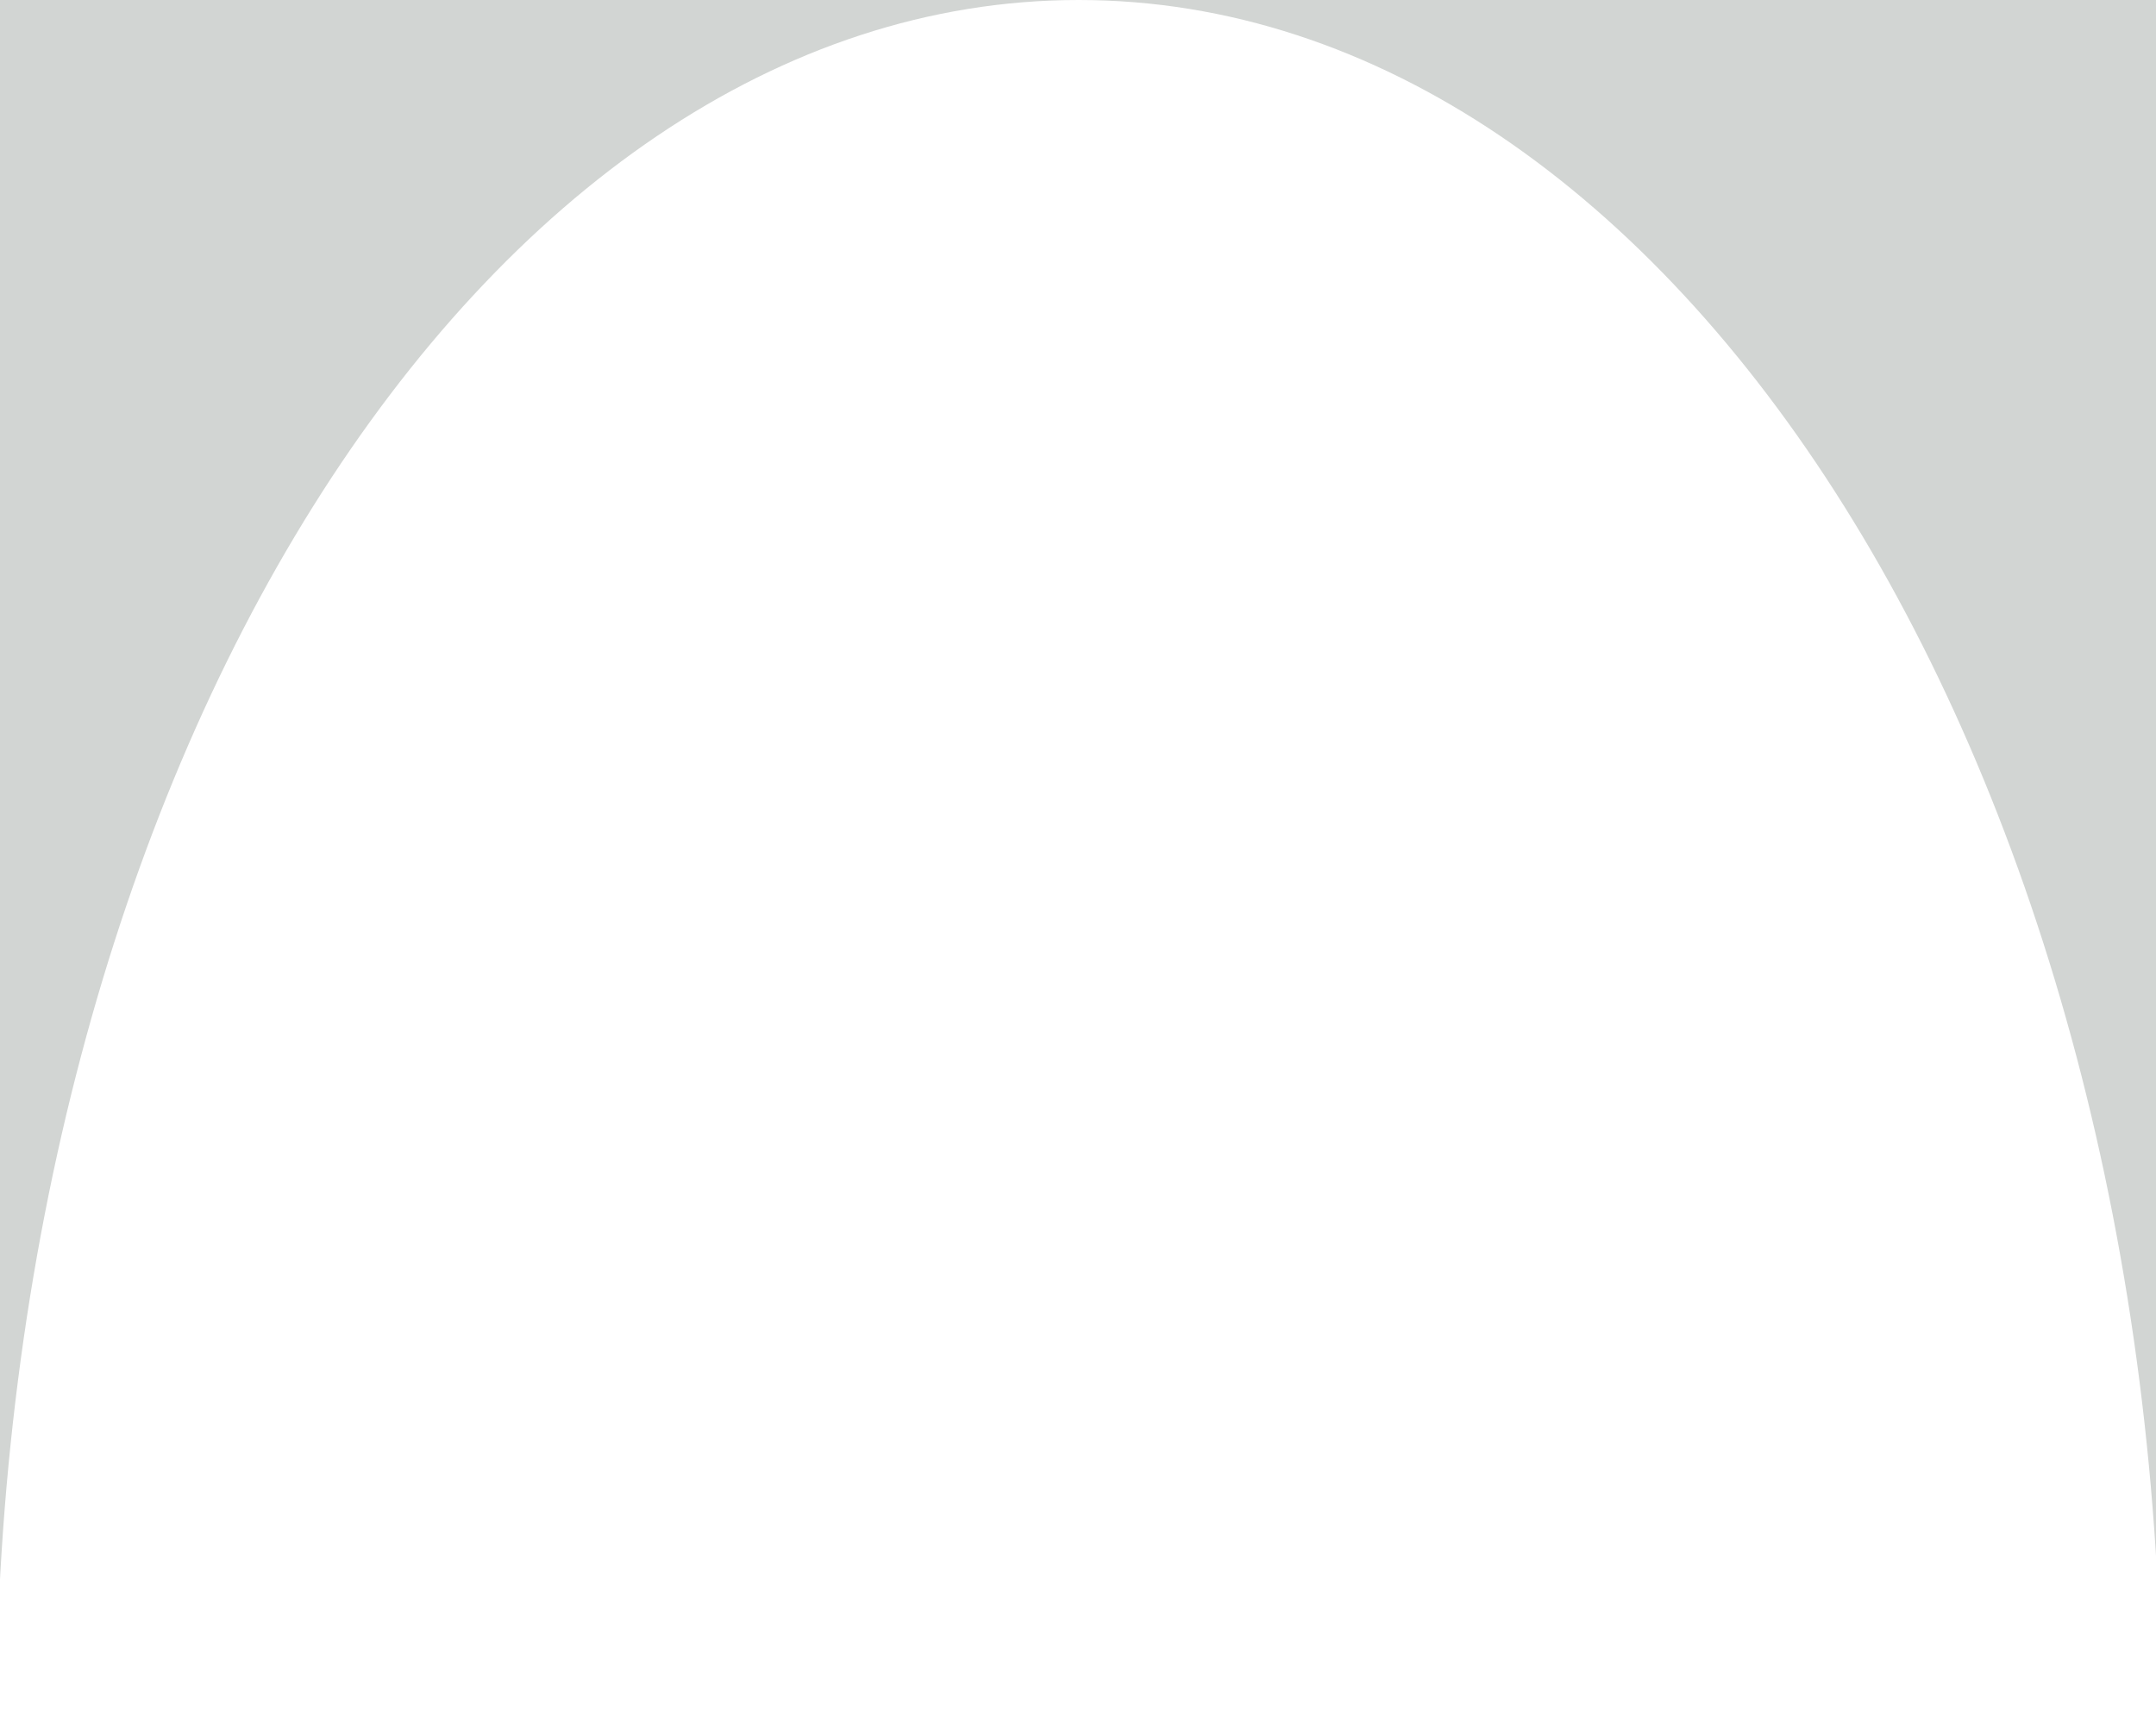
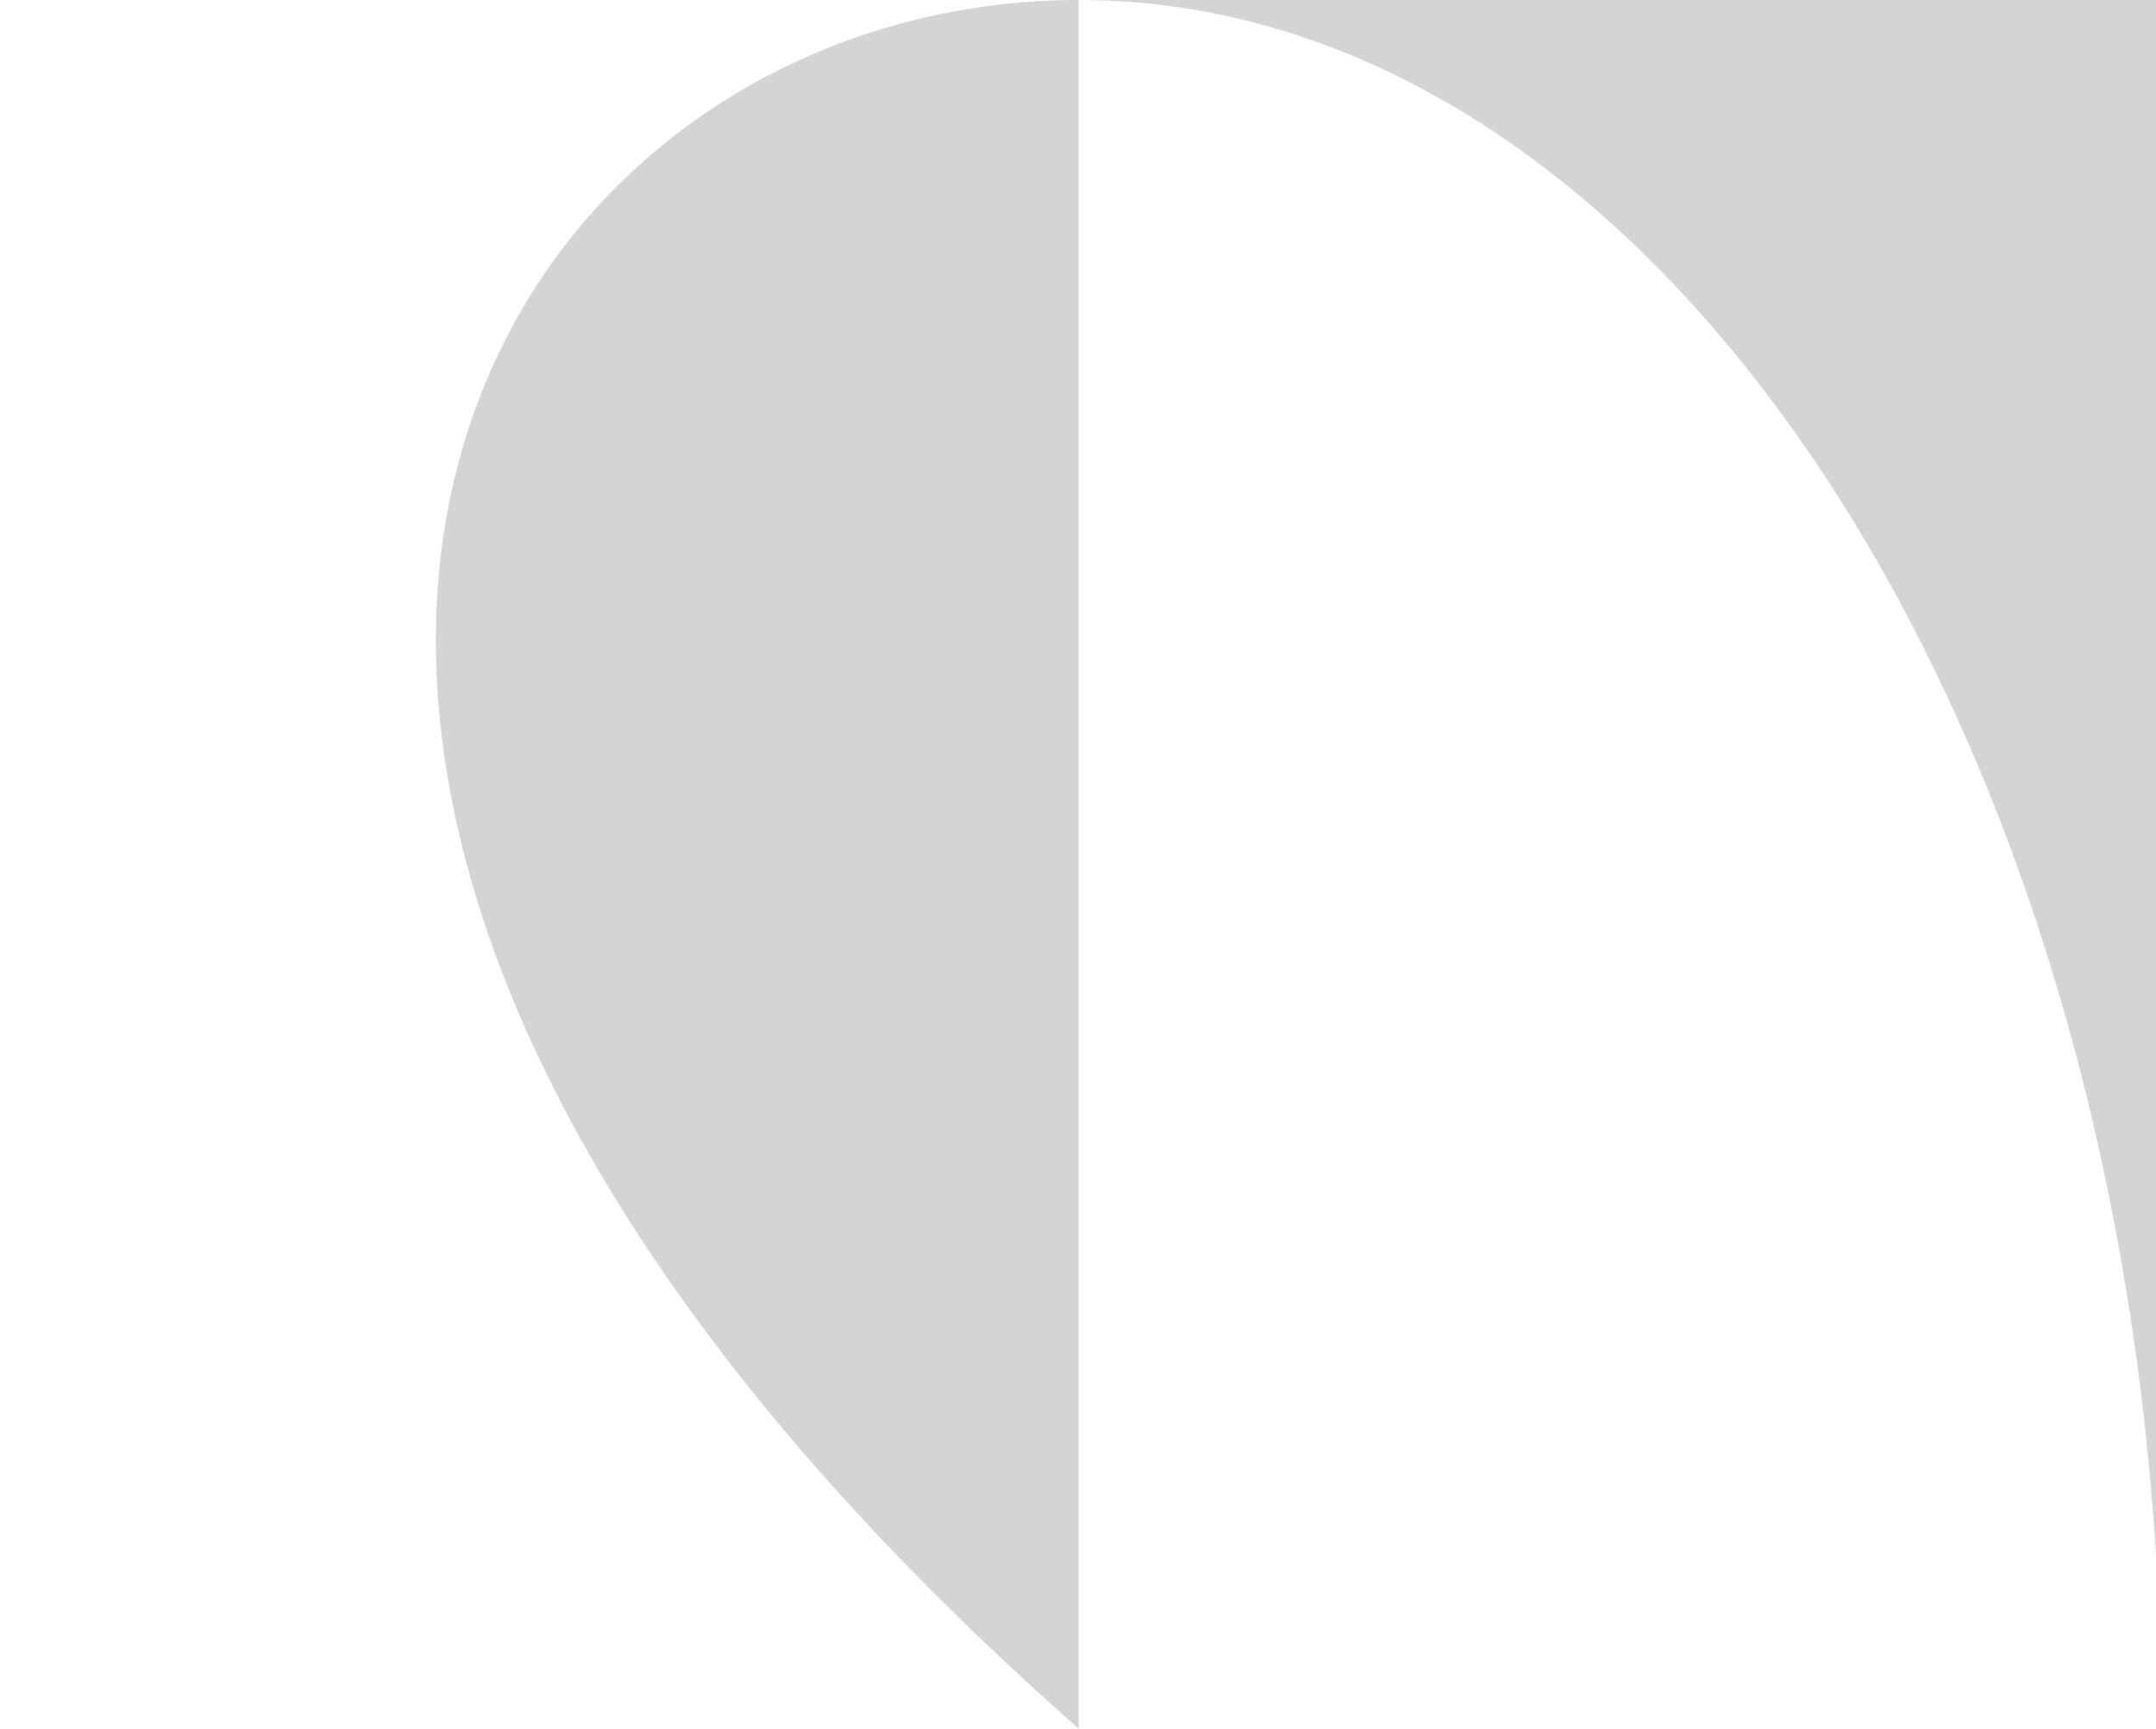
<svg xmlns="http://www.w3.org/2000/svg" width="1080" height="866" viewBox="0 0 1080 866" fill="none">
-   <path fill-rule="evenodd" clip-rule="evenodd" d="M540.343 0H-2V866C-2 387.721 240.815 0 540.343 0ZM1082.69 866V0H540.343C839.871 0 1082.69 387.721 1082.69 866Z" fill="#D2D5D3" />
+   <path fill-rule="evenodd" clip-rule="evenodd" d="M540.343 0V866C-2 387.721 240.815 0 540.343 0ZM1082.69 866V0H540.343C839.871 0 1082.69 387.721 1082.69 866Z" fill="#D2D5D3" />
</svg>